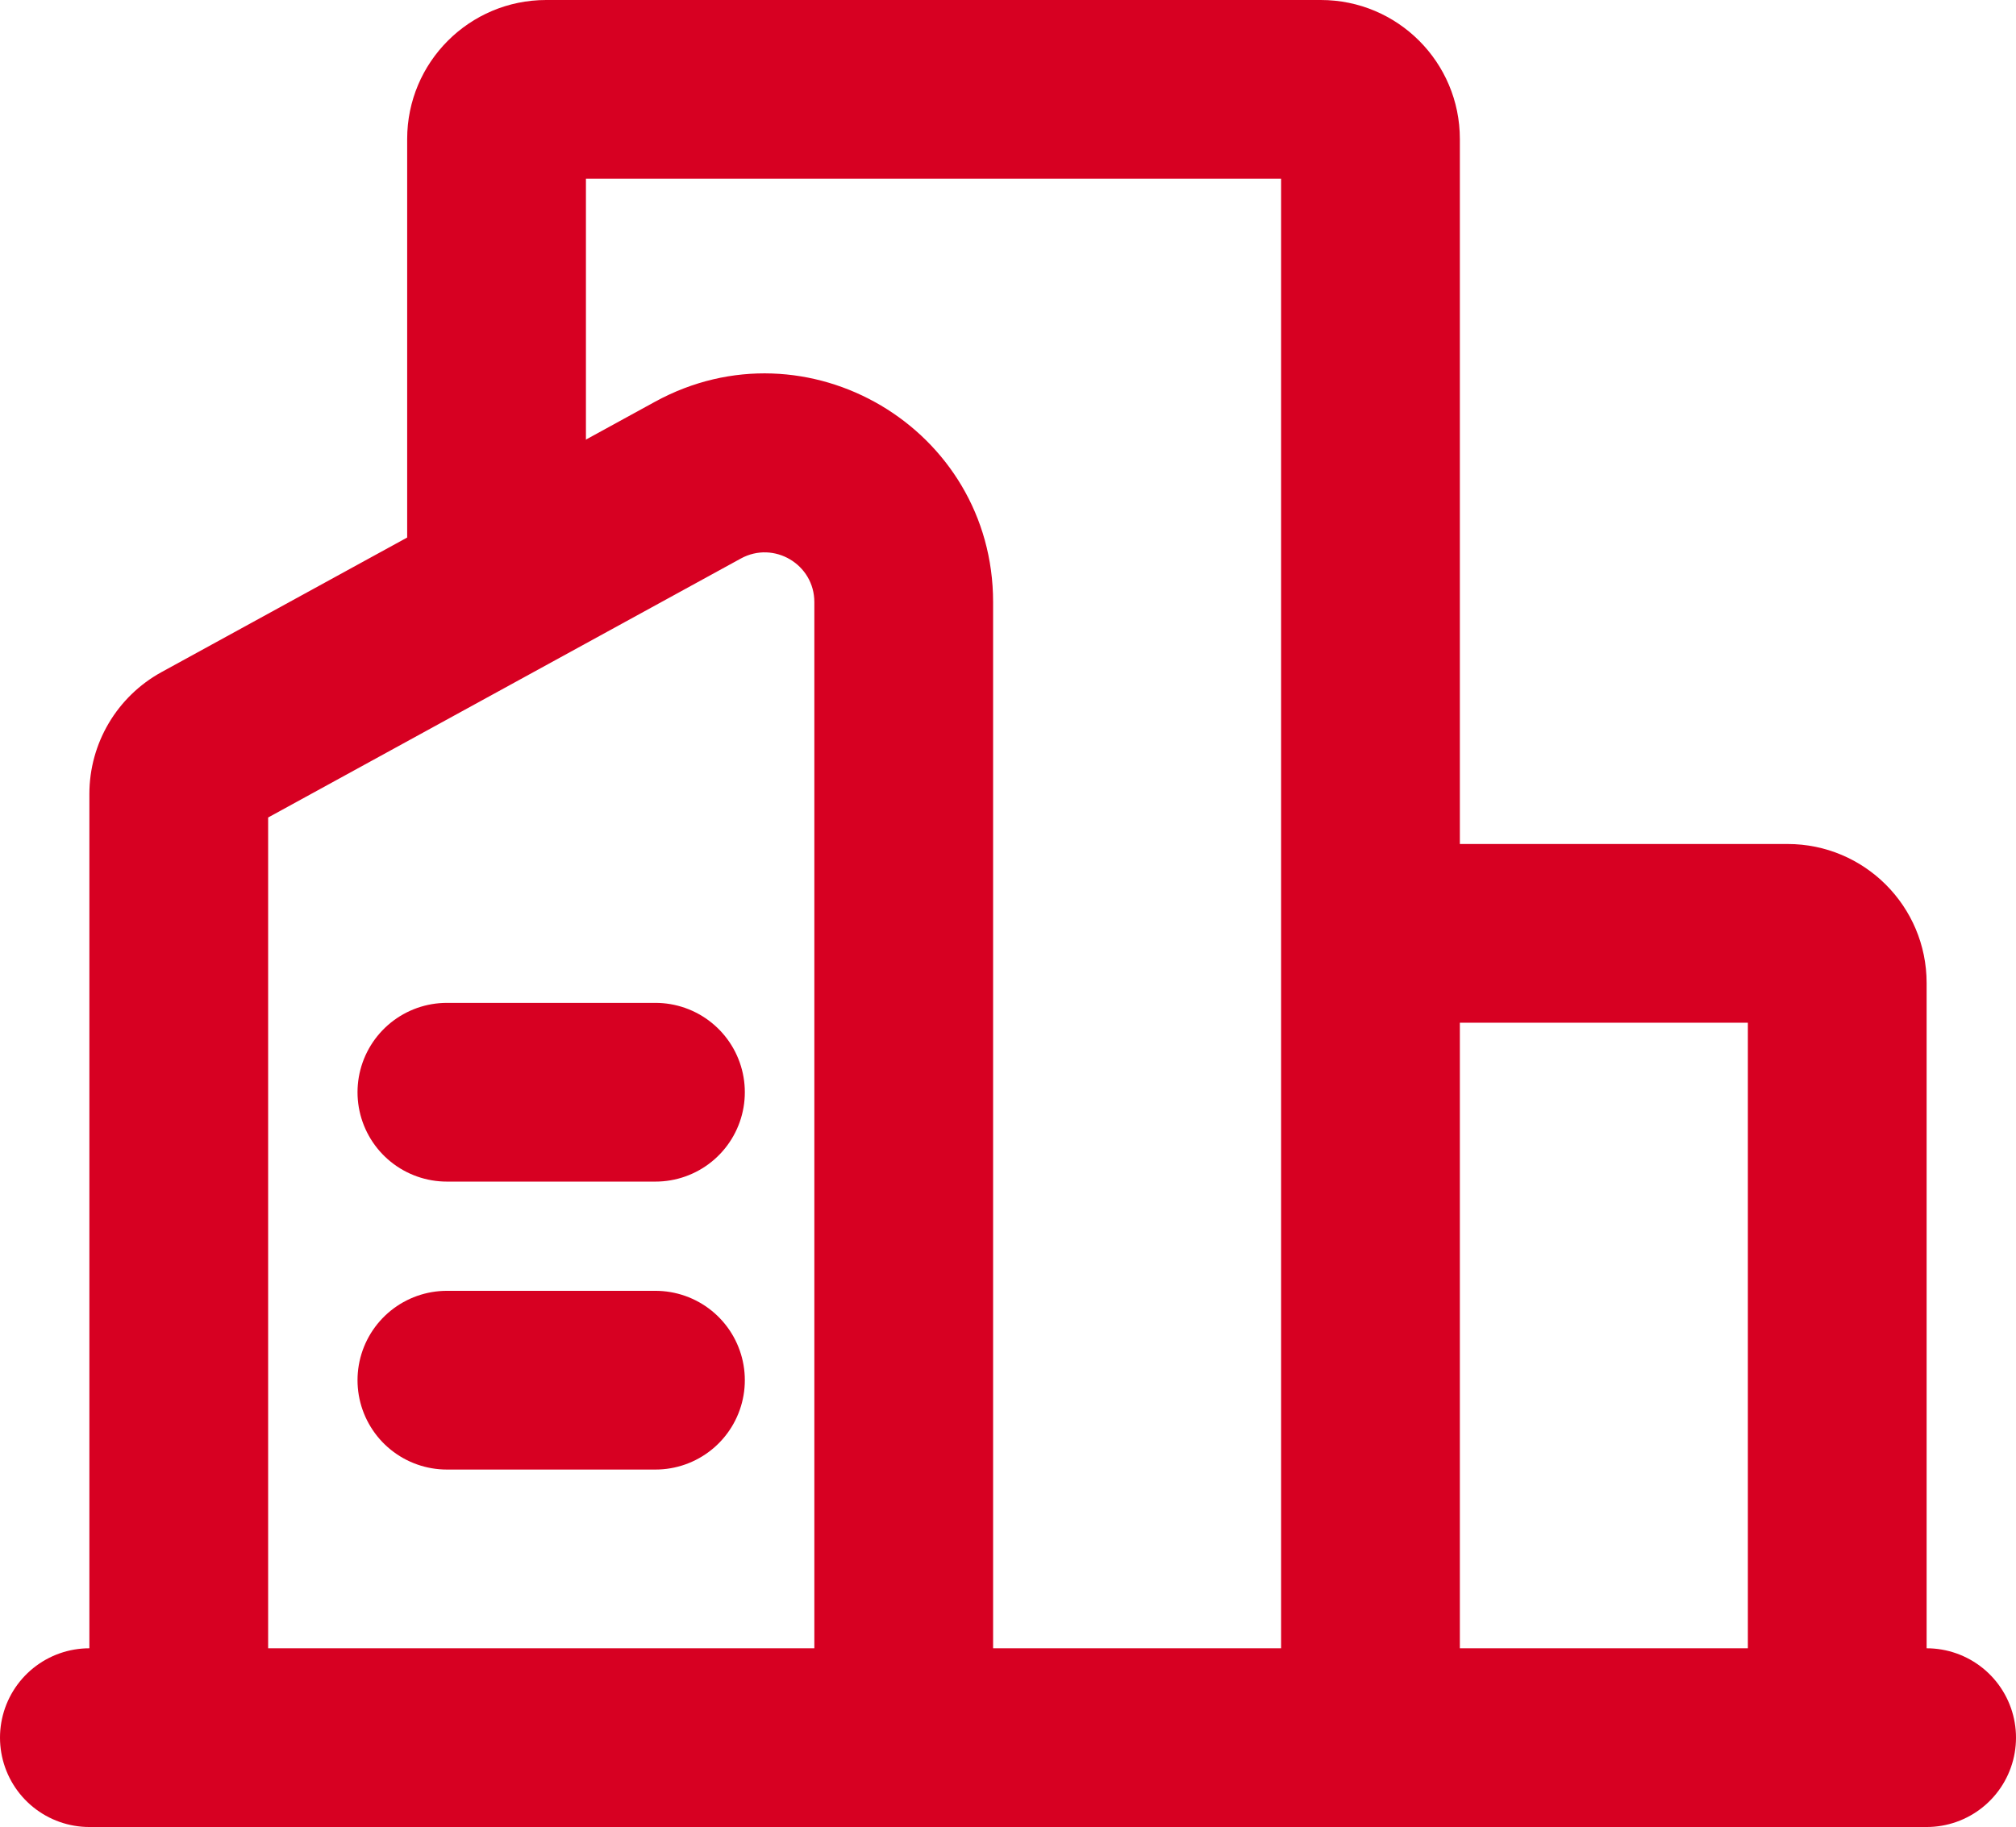
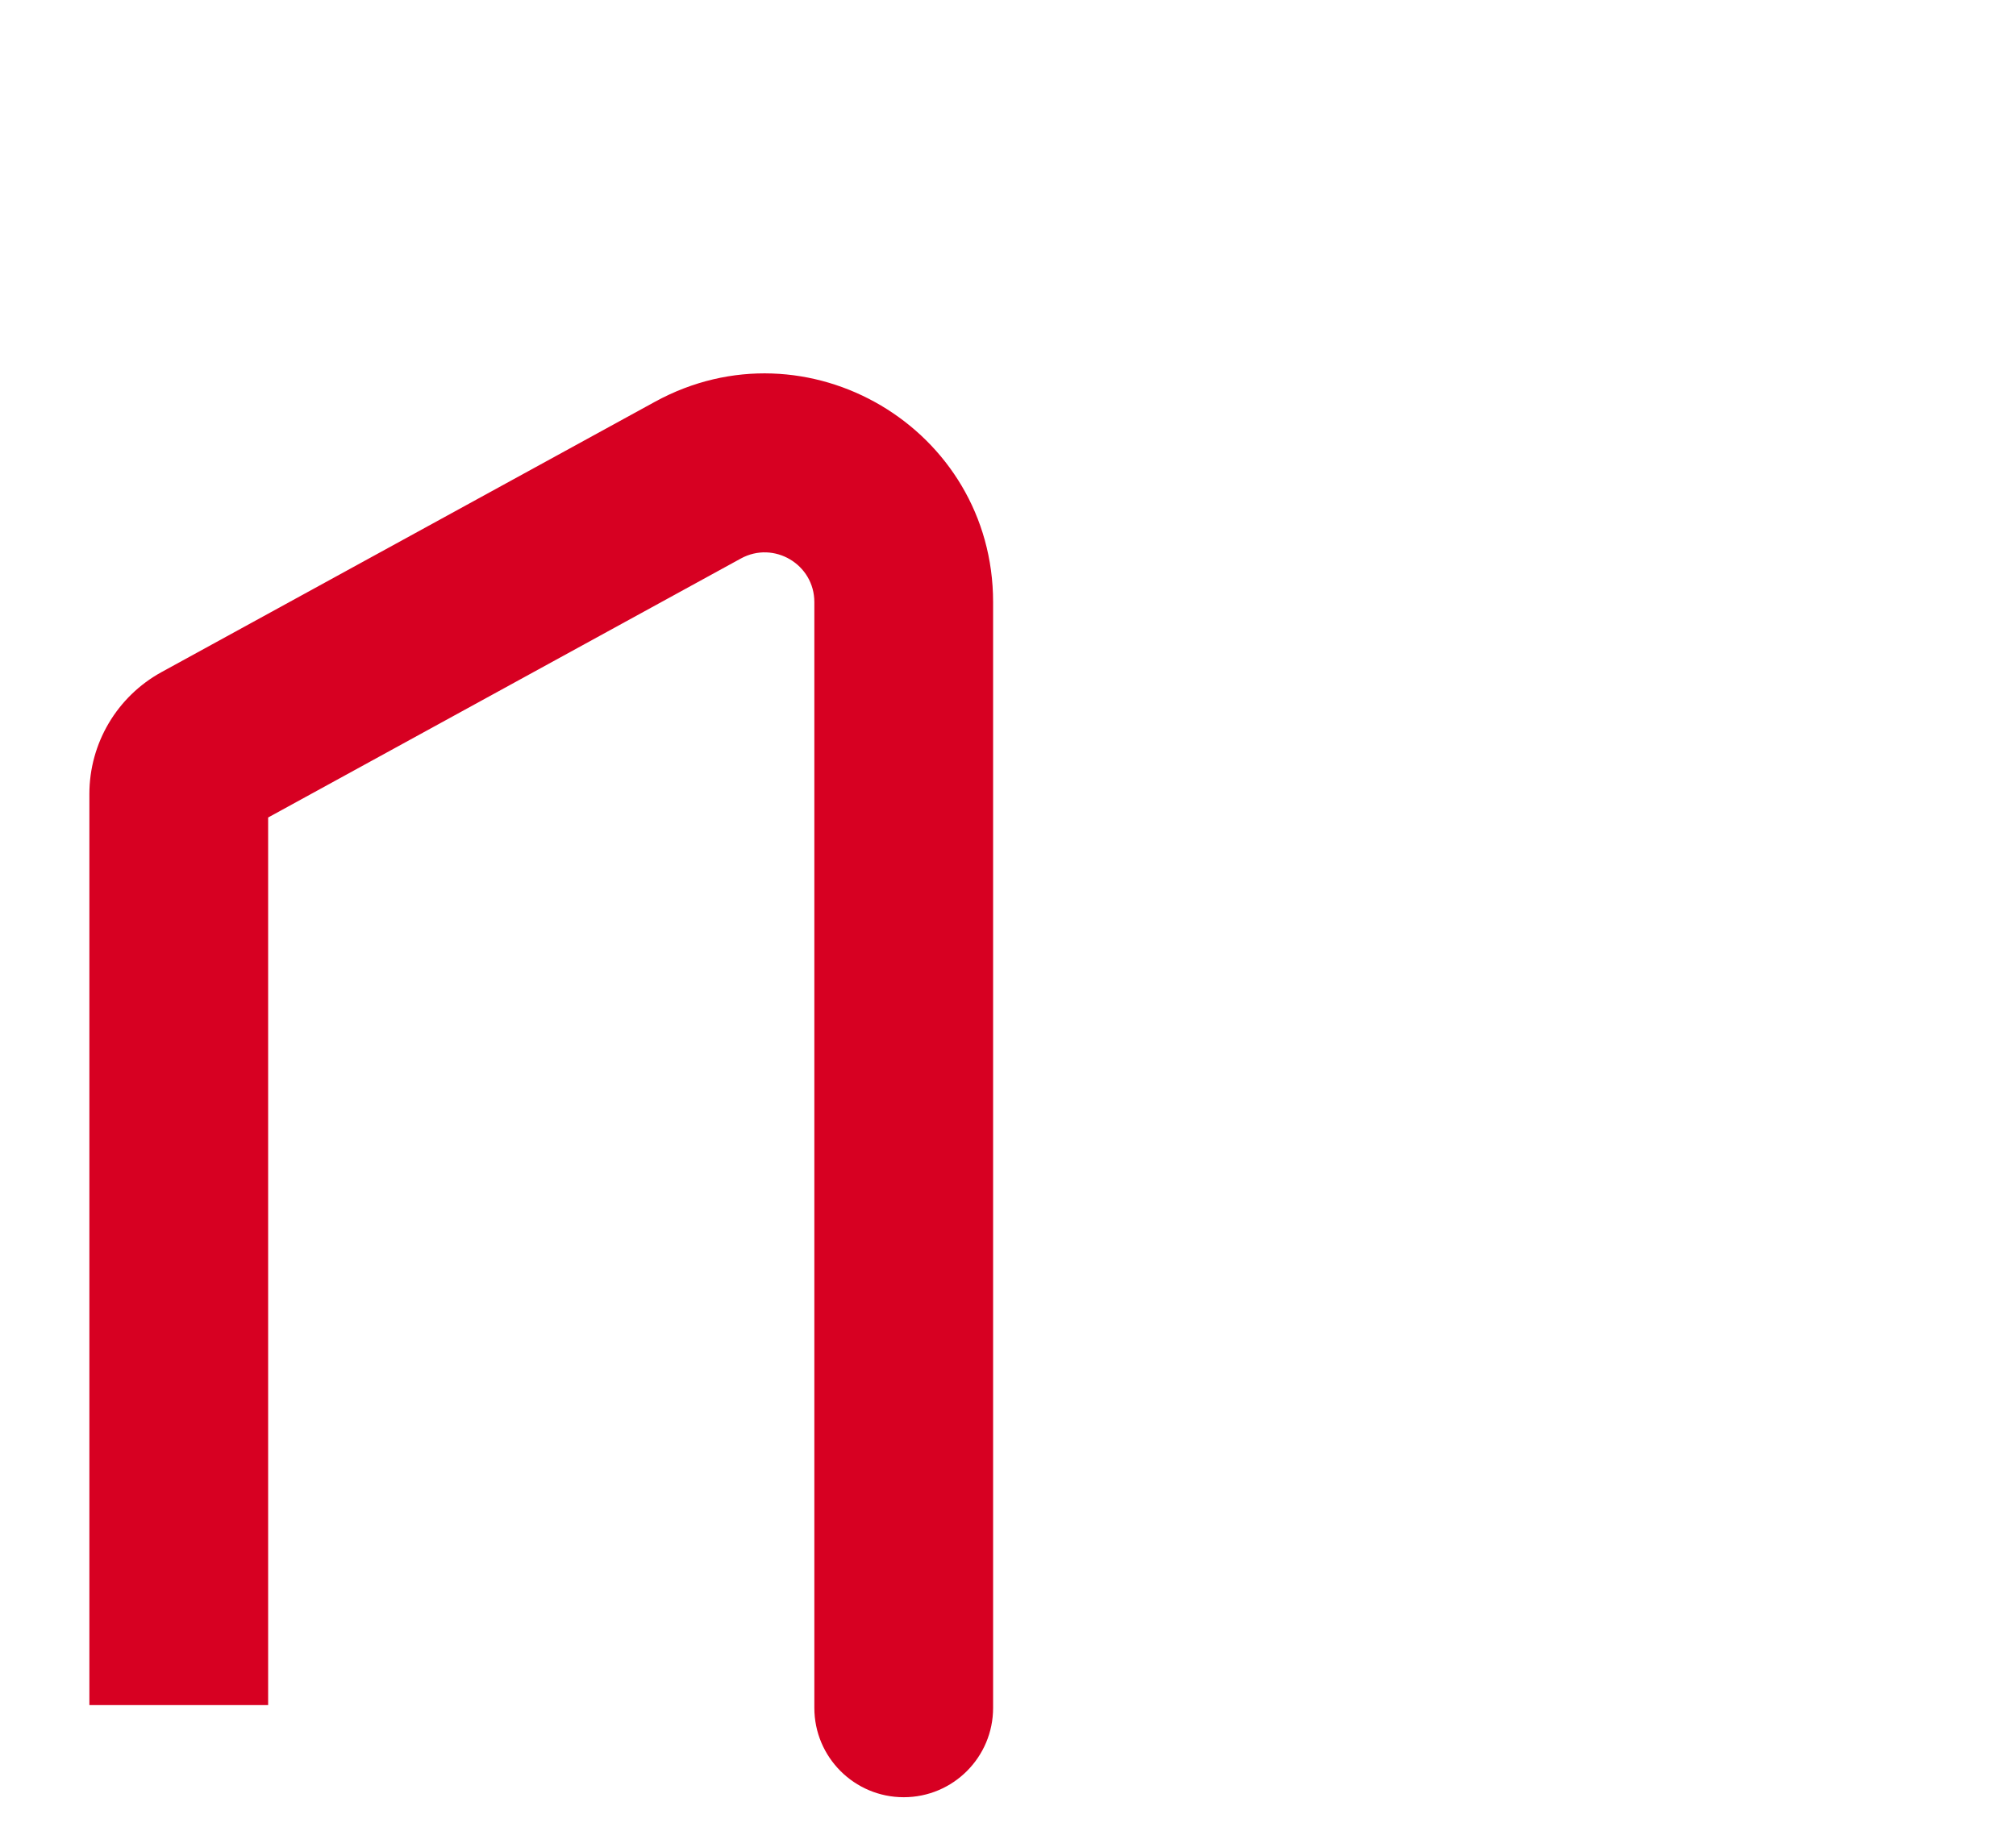
<svg xmlns="http://www.w3.org/2000/svg" width="203" height="184" viewBox="0 0 203 184" fill="none">
-   <path d="M9 175L194 175" stroke="#D70022" stroke-width="18" stroke-linecap="round" />
-   <path d="M45 139L66 139" stroke="#D70022" stroke-width="18" stroke-linecap="round" />
-   <path d="M45 110L66 110" stroke="#D70022" stroke-width="18" stroke-linecap="round" />
-   <path d="M176 175C176 179.971 180.029 184 185 184C189.971 184 194 179.971 194 175L185 175L176 175ZM185 99L176 99L176 175L185 175L194 175L194 99L185 99ZM180 94L180 85L133 85L133 94L133 103L180 103L180 94ZM185 99L194 99C194 91.268 187.732 85 180 85L180 94L180 103C177.791 103 176 101.209 176 99L185 99Z" fill="#D70022" />
-   <path d="M129 175C129 179.971 133.029 184 138 184C142.971 184 147 179.971 147 175L138 175L129 175ZM138 14L129 14L129 175L138 175L147 175L147 14L138 14ZM133 9L133 4.98693e-06L55 3.62805e-06L55 9L55 18L133 18L133 9ZM50 14L41 14L41 57L50 57L59 57L59 14L50 14ZM55 9L55 3.62805e-06C47.268 3.96602e-06 41 6.268 41 14L50 14L59 14C59 16.209 57.209 18 55 18L55 9ZM138 14L147 14C147 6.268 140.732 4.64895e-06 133 4.98693e-06L133 9L133 18C130.791 18 129 16.209 129 14L138 14Z" fill="#D70022" />
  <path d="M82 172C82 176.971 86.029 181 91 181C95.971 181 100 176.971 100 172L91 172L82 172ZM20.597 75.577L16.273 67.684L20.597 75.577ZM91 60.635L100 60.635L91 60.635ZM91 60.635L82 60.635L82 172L91 172L100 172L100 60.635L91 60.635ZM70.272 48.358L65.948 40.465L16.273 67.684L20.597 75.577L24.922 83.47L74.597 56.25L70.272 48.358ZM18 79.962L9 79.962L9 171.723L18 171.723L27 171.723L27 79.962L18 79.962ZM20.597 75.577L16.273 67.684C11.788 70.141 9 74.848 9 79.962L18 79.962L27 79.962C27 81.423 26.203 82.767 24.922 83.47L20.597 75.577ZM91 60.635L100 60.635C100 43.157 81.275 32.066 65.948 40.465L70.272 48.358L74.597 56.25C77.929 54.425 82 56.836 82 60.635L91 60.635Z" fill="#D70022" />
</svg>